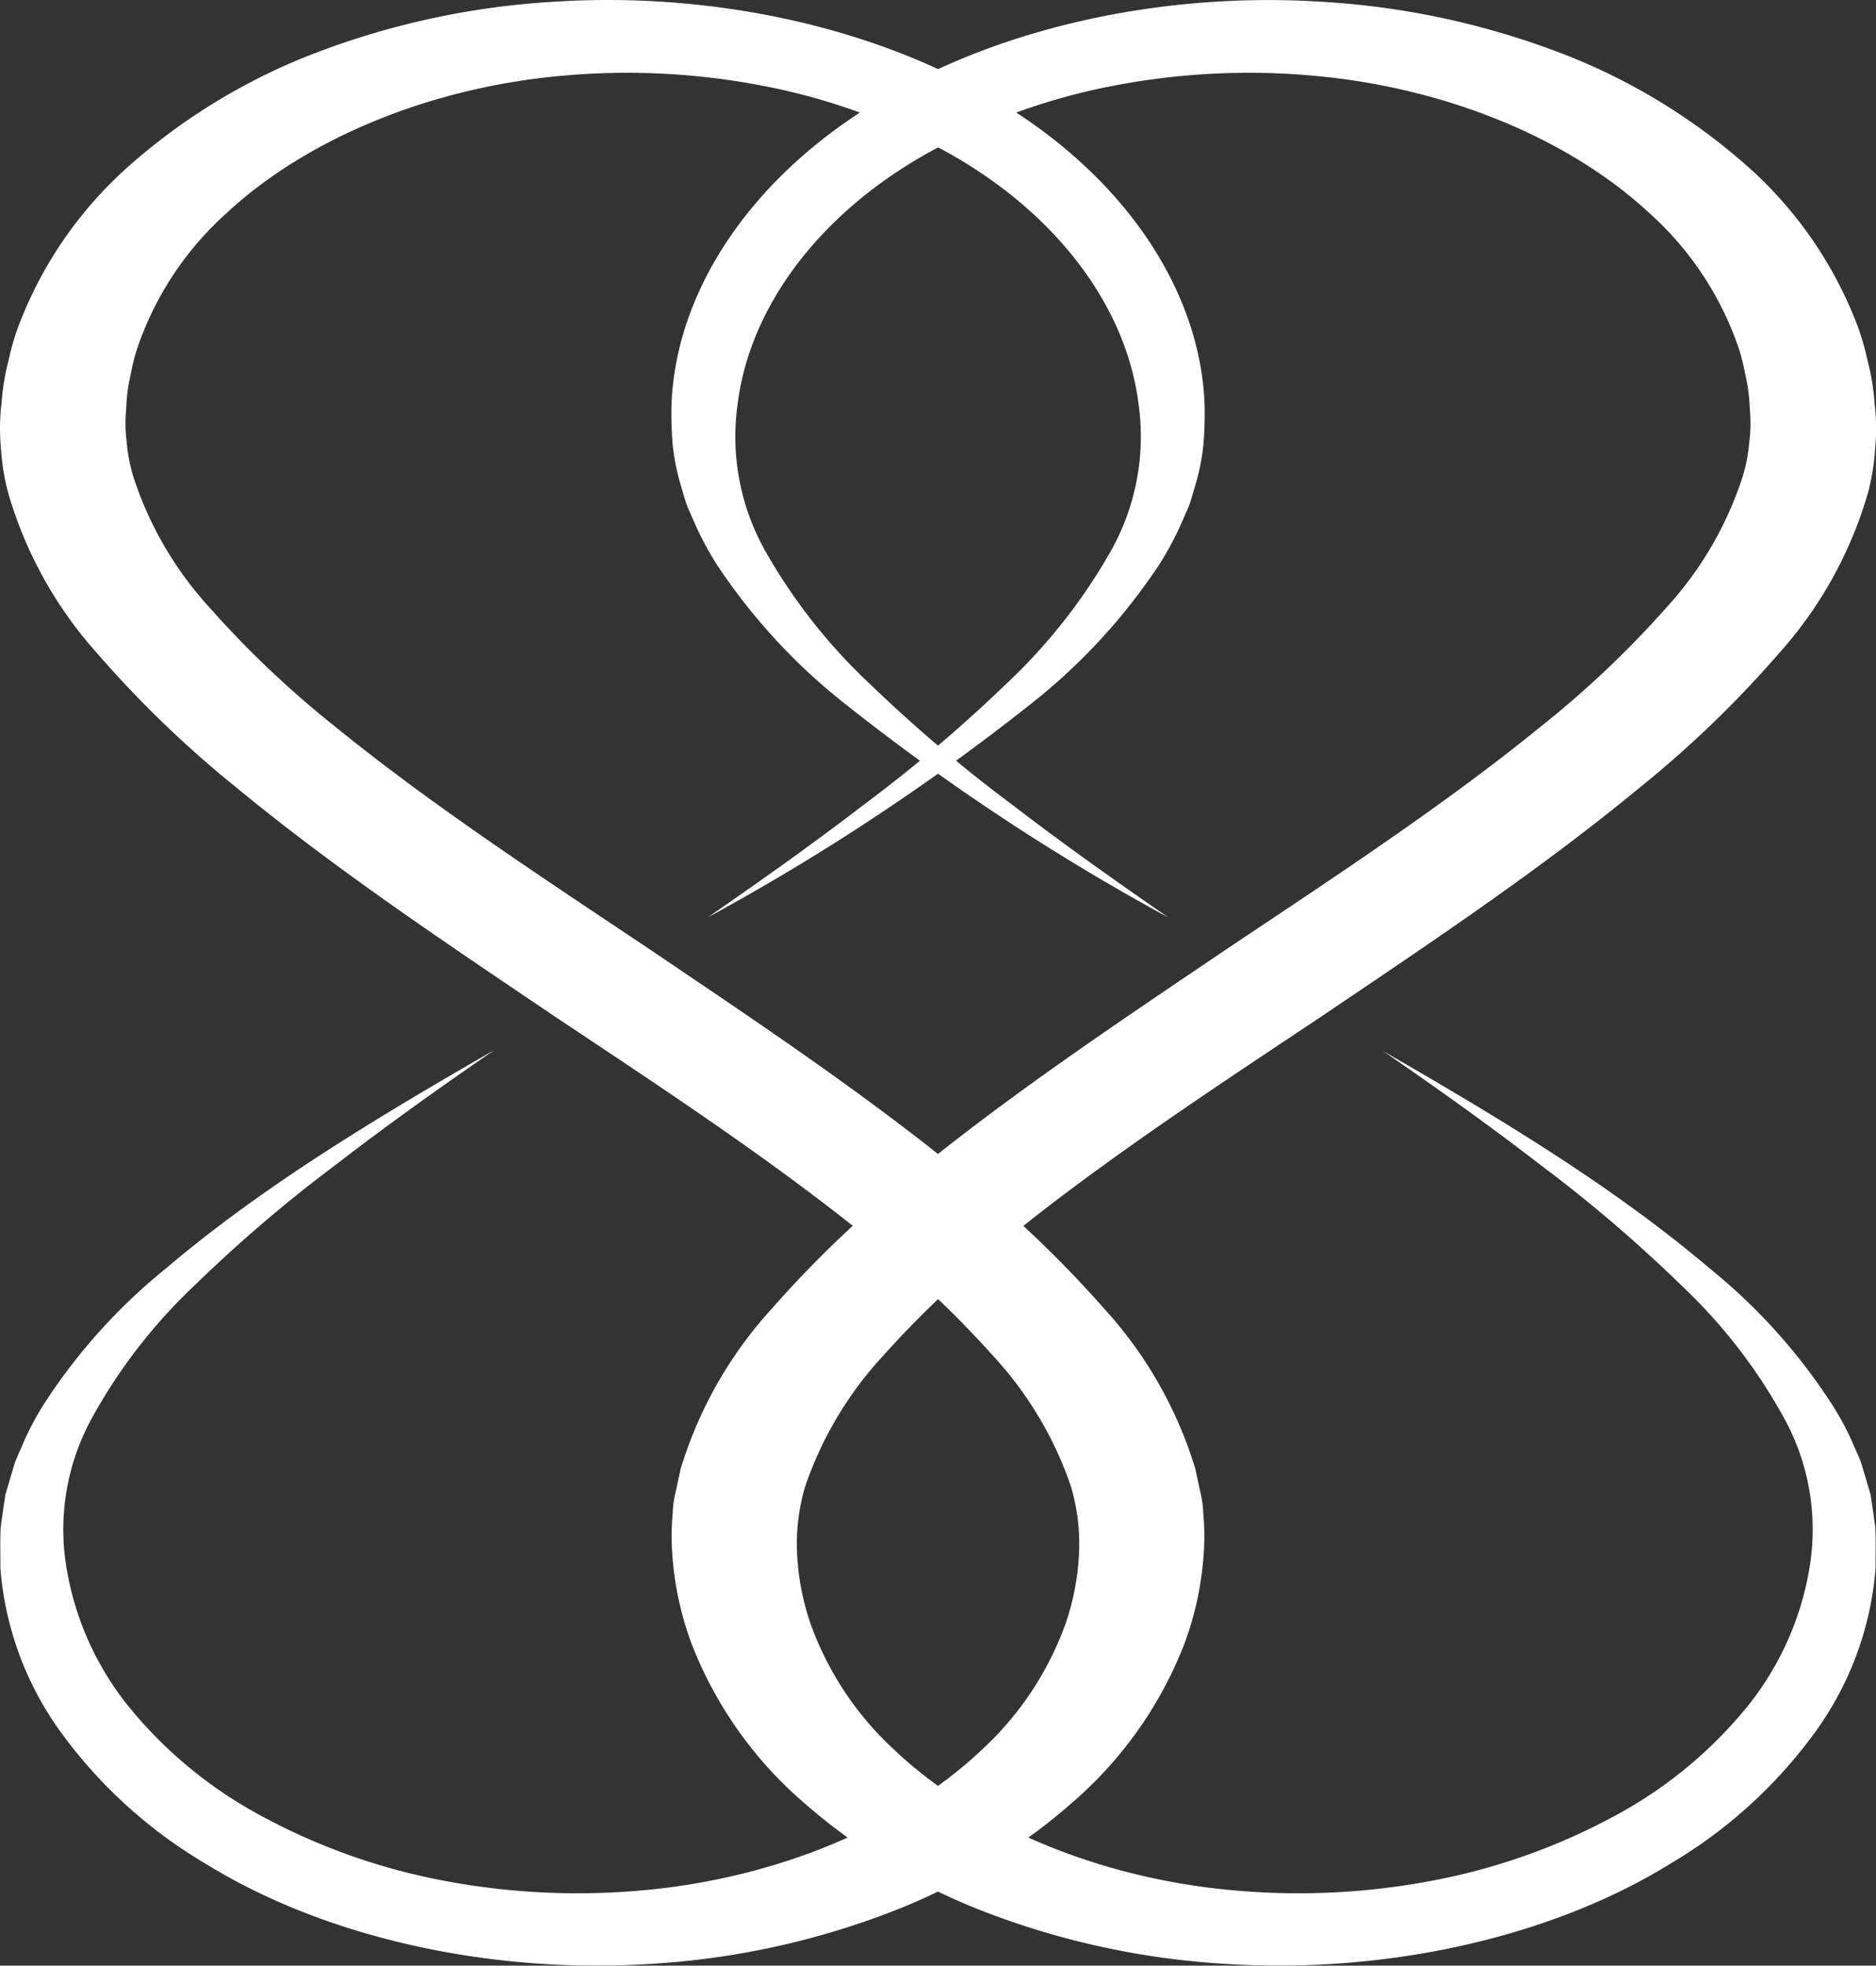
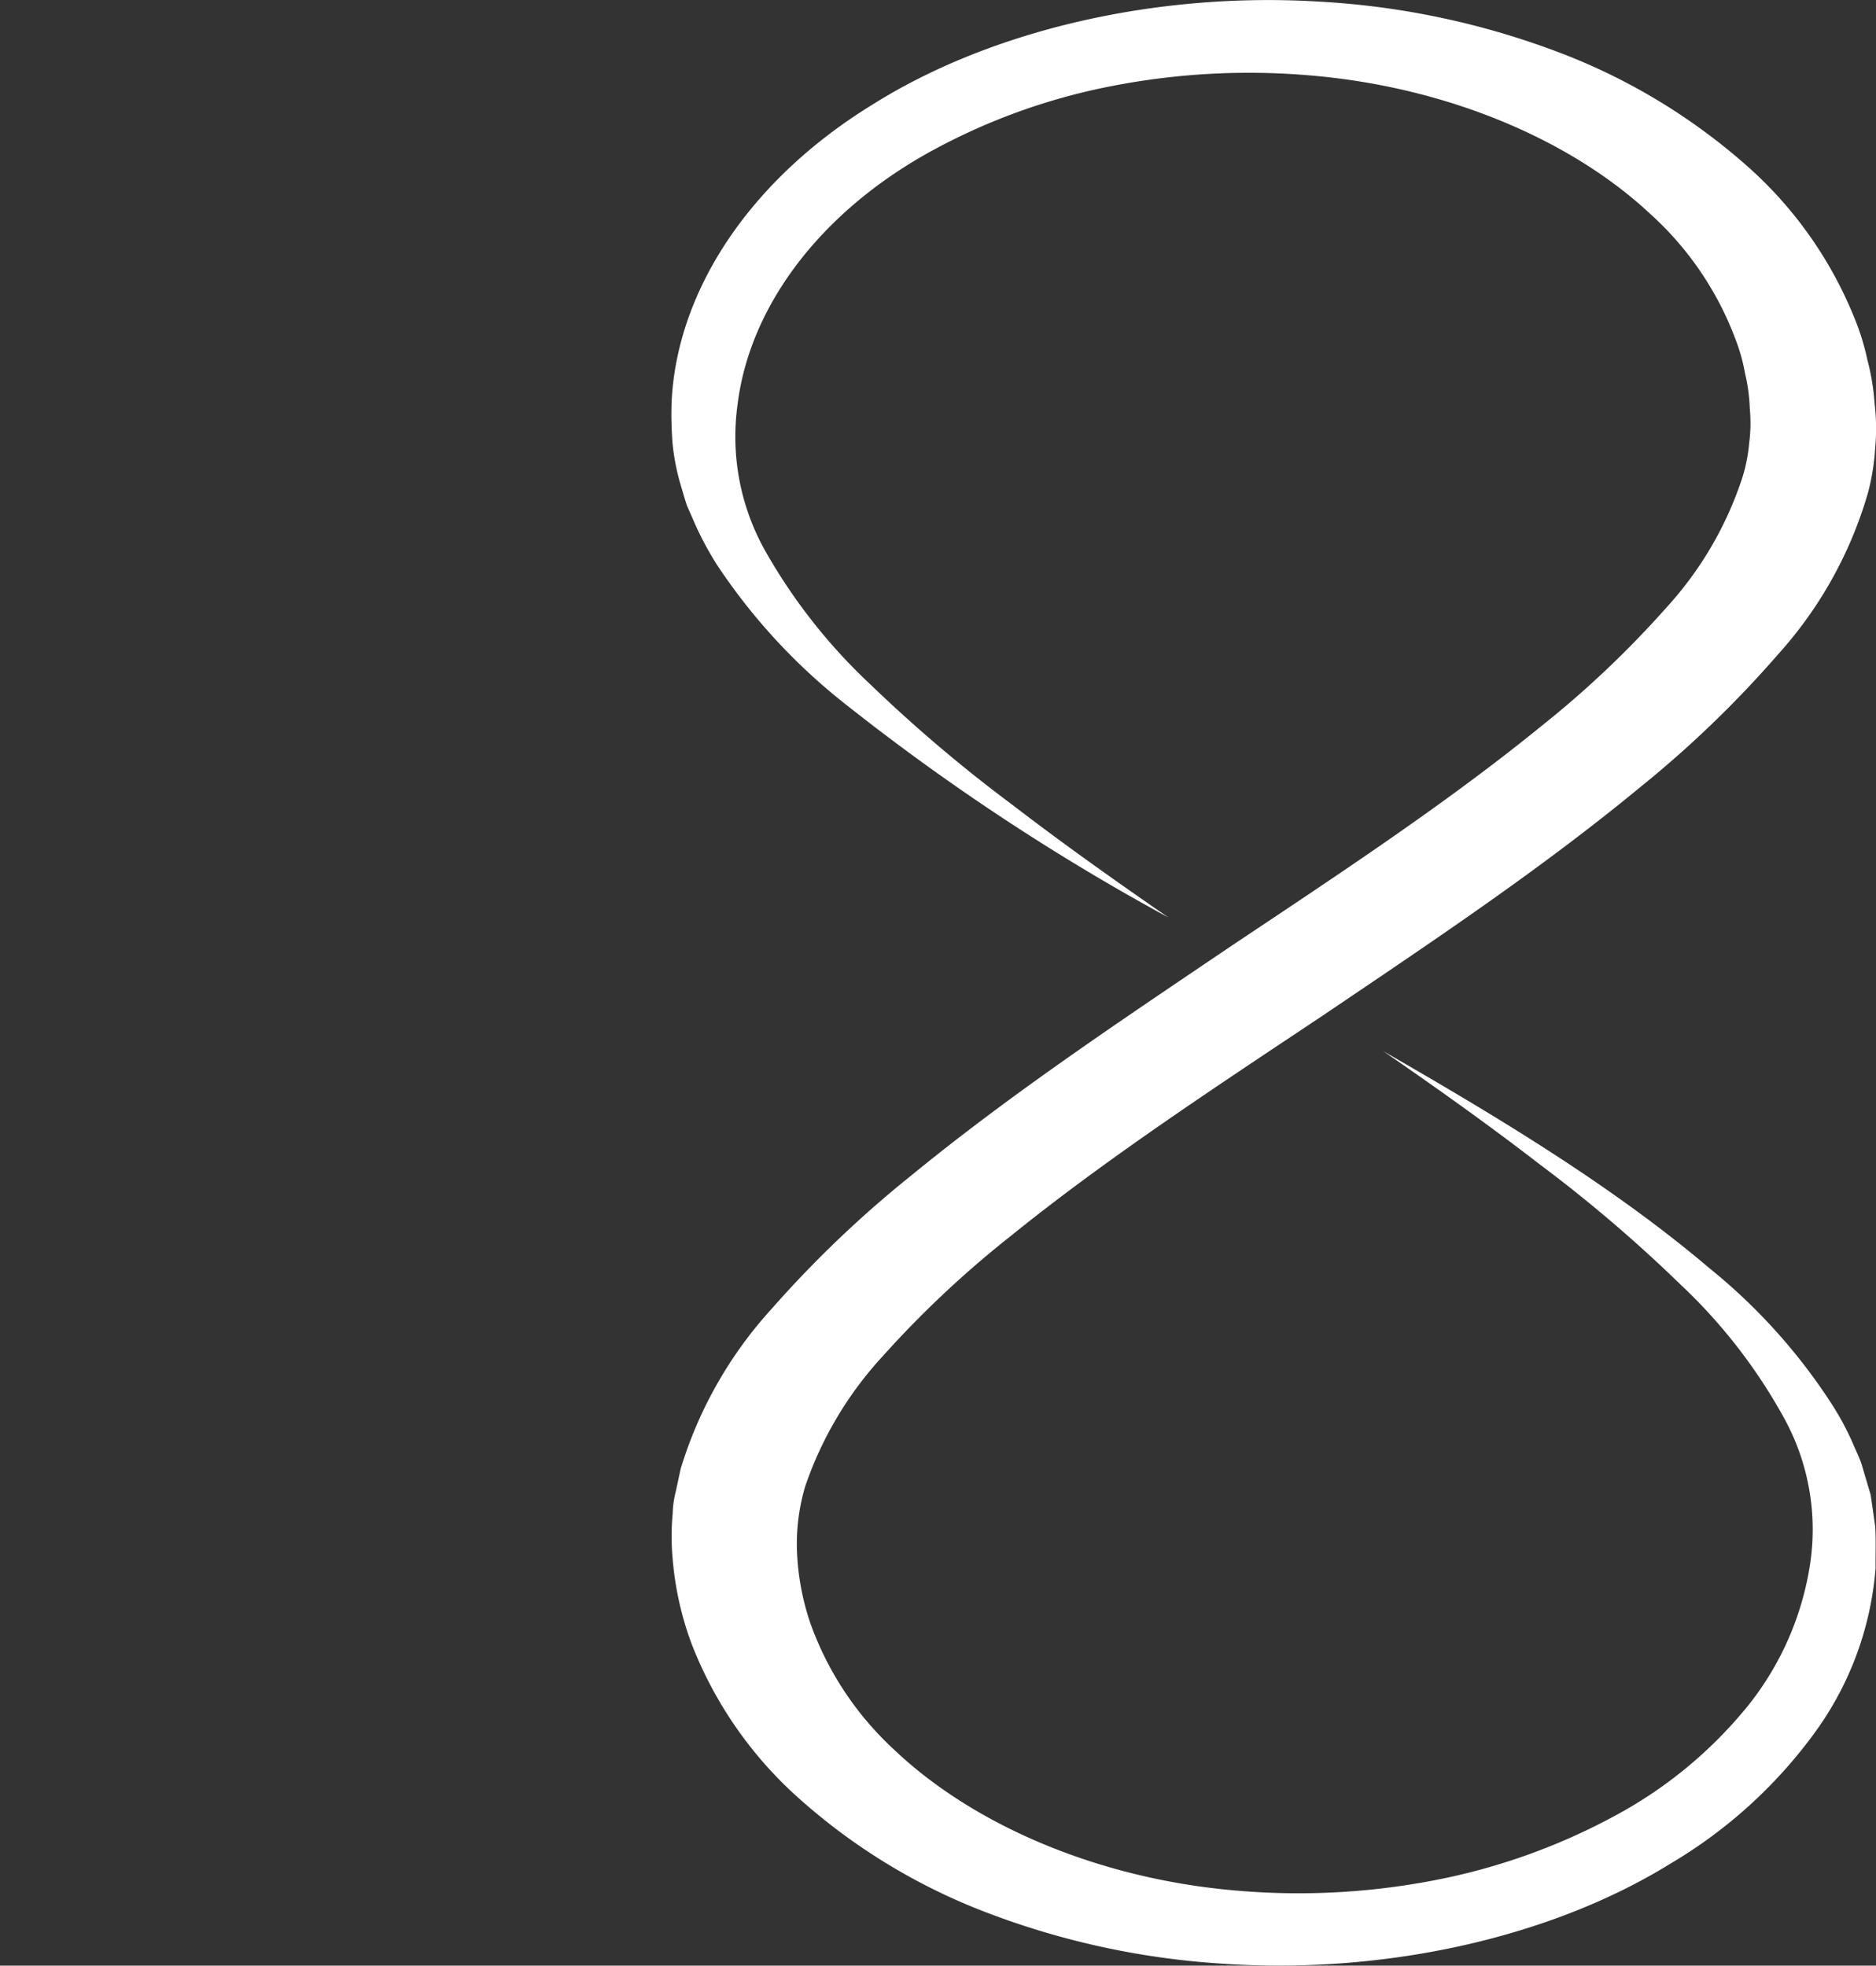
<svg xmlns="http://www.w3.org/2000/svg" width="95.632" height="100.204" viewBox="0 0 95.632 100.204">
  <rect x="0" y="0" width="95.632" height="100.204" fill="#333333" stroke="none" />
  <g id="Groupe_5284" data-name="Groupe 5284" transform="translate(-15.397 -14.09)">
-     <path id="Tracé_7932" data-name="Tracé 7932" d="M40.528,67.667c-2.722,1.876-5.4,3.78-7.96,5.758a73.409,73.409,0,0,0-7.205,6.147,27.5,27.5,0,0,0-5.3,6.845,11.777,11.777,0,0,0-1.3,7.447,15.235,15.235,0,0,0,3.134,7.149,22.294,22.294,0,0,0,6.807,5.64,31.923,31.923,0,0,0,9.261,3.3,36.5,36.5,0,0,0,10.269.494c6.837-.624,13.139-3.3,17.2-7.147a16.162,16.162,0,0,0,4.286-6.451,12.838,12.838,0,0,0,.68-3.54,10.29,10.29,0,0,0-.413-3.452,18.7,18.7,0,0,0-3.96-6.644,52.265,52.265,0,0,0-6.505-6.108c-4.837-3.914-10.352-7.538-15.873-11.216-5.493-3.714-11.094-7.438-16.206-11.656a55.374,55.374,0,0,1-7.066-6.808,20.971,20.971,0,0,1-4.564-8.21,11.326,11.326,0,0,1-.367-2.276,10.555,10.555,0,0,1,.028-2.278,11.691,11.691,0,0,1,.365-2.218,12.411,12.411,0,0,1,.677-2.181,20.663,20.663,0,0,1,5.671-7.9,31.083,31.083,0,0,1,9.559-5.673,40.7,40.7,0,0,1,11.91-2.512c8.272-.531,16.8,1.393,22.932,5.261,6.19,3.811,9.934,9.435,10.209,15.124a18.749,18.749,0,0,1-.048,2.133,11.273,11.273,0,0,1-.418,2.128c-.106.349-.2.7-.319,1.047l-.446,1.015A16.331,16.331,0,0,1,74.5,42.857a30.372,30.372,0,0,1-6.325,6.937,114.434,114.434,0,0,1-16.7,11.062c2.718-1.878,5.4-3.778,7.965-5.751a75.082,75.082,0,0,0,7.231-6.133A28.618,28.618,0,0,0,72.04,42.15a11.881,11.881,0,0,0,1.4-7.438c-.619-5.035-4.235-9.786-9.749-12.853A31.688,31.688,0,0,0,54.47,18.5a36.437,36.437,0,0,0-10.262-.562c-6.84.58-13.178,3.212-17.282,7.036a16.288,16.288,0,0,0-4.37,6.417,9.367,9.367,0,0,0-.488,1.752,8.859,8.859,0,0,0-.238,1.781,7.661,7.661,0,0,0,.03,1.744,8.386,8.386,0,0,0,.331,1.712,18.173,18.173,0,0,0,3.864,6.655,50.88,50.88,0,0,0,6.459,6.123C37.33,55.071,42.851,58.7,48.358,62.378c5.49,3.713,11.09,7.436,16.221,11.639a56.681,56.681,0,0,1,7.1,6.78,21.255,21.255,0,0,1,4.652,8.173l.242,1.132a5.071,5.071,0,0,1,.162,1.139,12.35,12.35,0,0,1,.005,2.283,16.15,16.15,0,0,1-.984,4.407,20.472,20.472,0,0,1-5.569,7.938,30.77,30.77,0,0,1-9.483,5.731,40.721,40.721,0,0,1-11.87,2.588c-8.261.585-16.808-1.276-22.985-5.107a24.512,24.512,0,0,1-7.432-6.8,16.407,16.407,0,0,1-3-8.247c.007-.71-.025-1.417.019-2.13l.153-1.072.079-.538.155-.524.31-1.047c.116-.344.286-.68.428-1.019a14.09,14.09,0,0,1,1.04-1.982,29.4,29.4,0,0,1,6.255-6.971c4.947-4.2,10.775-7.7,16.663-11.089" transform="translate(0)" fill="#fff" />
    <path id="Tracé_7933" data-name="Tracé 7933" d="M71.087,67.667c2.722,1.876,5.4,3.78,7.96,5.758a73.41,73.41,0,0,1,7.205,6.147,27.5,27.5,0,0,1,5.3,6.845,11.777,11.777,0,0,1,1.3,7.447,15.235,15.235,0,0,1-3.134,7.149,22.294,22.294,0,0,1-6.807,5.64,31.923,31.923,0,0,1-9.261,3.3,36.5,36.5,0,0,1-10.269.494c-6.837-.624-13.139-3.3-17.2-7.147A16.162,16.162,0,0,1,41.9,96.852a12.9,12.9,0,0,1-.68-3.54,10.29,10.29,0,0,1,.413-3.452,18.7,18.7,0,0,1,3.96-6.644,52.265,52.265,0,0,1,6.505-6.108c4.837-3.914,10.352-7.538,15.873-11.216,5.493-3.714,11.094-7.438,16.206-11.656a55.374,55.374,0,0,0,7.066-6.808,20.971,20.971,0,0,0,4.564-8.21,11.326,11.326,0,0,0,.367-2.276,10.555,10.555,0,0,0-.028-2.278,11.691,11.691,0,0,0-.365-2.218,12.411,12.411,0,0,0-.677-2.181,20.663,20.663,0,0,0-5.671-7.9,31.083,31.083,0,0,0-9.559-5.673,40.7,40.7,0,0,0-11.91-2.512c-8.272-.531-16.8,1.393-22.932,5.261-6.19,3.811-9.934,9.435-10.209,15.124a18.752,18.752,0,0,0,.048,2.133,11.275,11.275,0,0,0,.418,2.128c.106.349.2.7.319,1.047l.446,1.015a16.329,16.329,0,0,0,1.067,1.973,30.372,30.372,0,0,0,6.325,6.937,114.434,114.434,0,0,0,16.7,11.062c-2.718-1.878-5.4-3.778-7.965-5.751a75.081,75.081,0,0,1-7.231-6.133,28.618,28.618,0,0,1-5.366-6.822,11.881,11.881,0,0,1-1.4-7.438c.619-5.035,4.235-9.786,9.749-12.853A31.688,31.688,0,0,1,57.144,18.5a36.437,36.437,0,0,1,10.262-.562c6.84.58,13.178,3.212,17.282,7.036a16.288,16.288,0,0,1,4.37,6.417,9.367,9.367,0,0,1,.488,1.752,8.86,8.86,0,0,1,.238,1.781,7.661,7.661,0,0,1-.03,1.744,8.385,8.385,0,0,1-.331,1.712,18.173,18.173,0,0,1-3.864,6.655A50.88,50.88,0,0,1,79.1,51.152C74.284,55.071,68.763,58.7,63.256,62.378c-5.49,3.713-11.09,7.436-16.221,11.639a56.681,56.681,0,0,0-7.1,6.78,21.278,21.278,0,0,0-4.652,8.173L35.04,90.1a5.071,5.071,0,0,0-.162,1.139,12.35,12.35,0,0,0-.005,2.283,16.15,16.15,0,0,0,.984,4.407,20.472,20.472,0,0,0,5.569,7.938,30.77,30.77,0,0,0,9.483,5.731,40.721,40.721,0,0,0,11.87,2.588c8.261.585,16.808-1.276,22.985-5.107a24.512,24.512,0,0,0,7.432-6.8,16.407,16.407,0,0,0,3-8.247c-.007-.71.025-1.417-.019-2.13l-.153-1.072-.079-.538-.155-.524-.31-1.047c-.116-.344-.286-.68-.428-1.019A14.089,14.089,0,0,0,94,85.726a29.4,29.4,0,0,0-6.255-6.971c-4.947-4.2-10.775-7.7-16.663-11.089" transform="translate(14.811)" fill="#fff" />
  </g>
</svg>